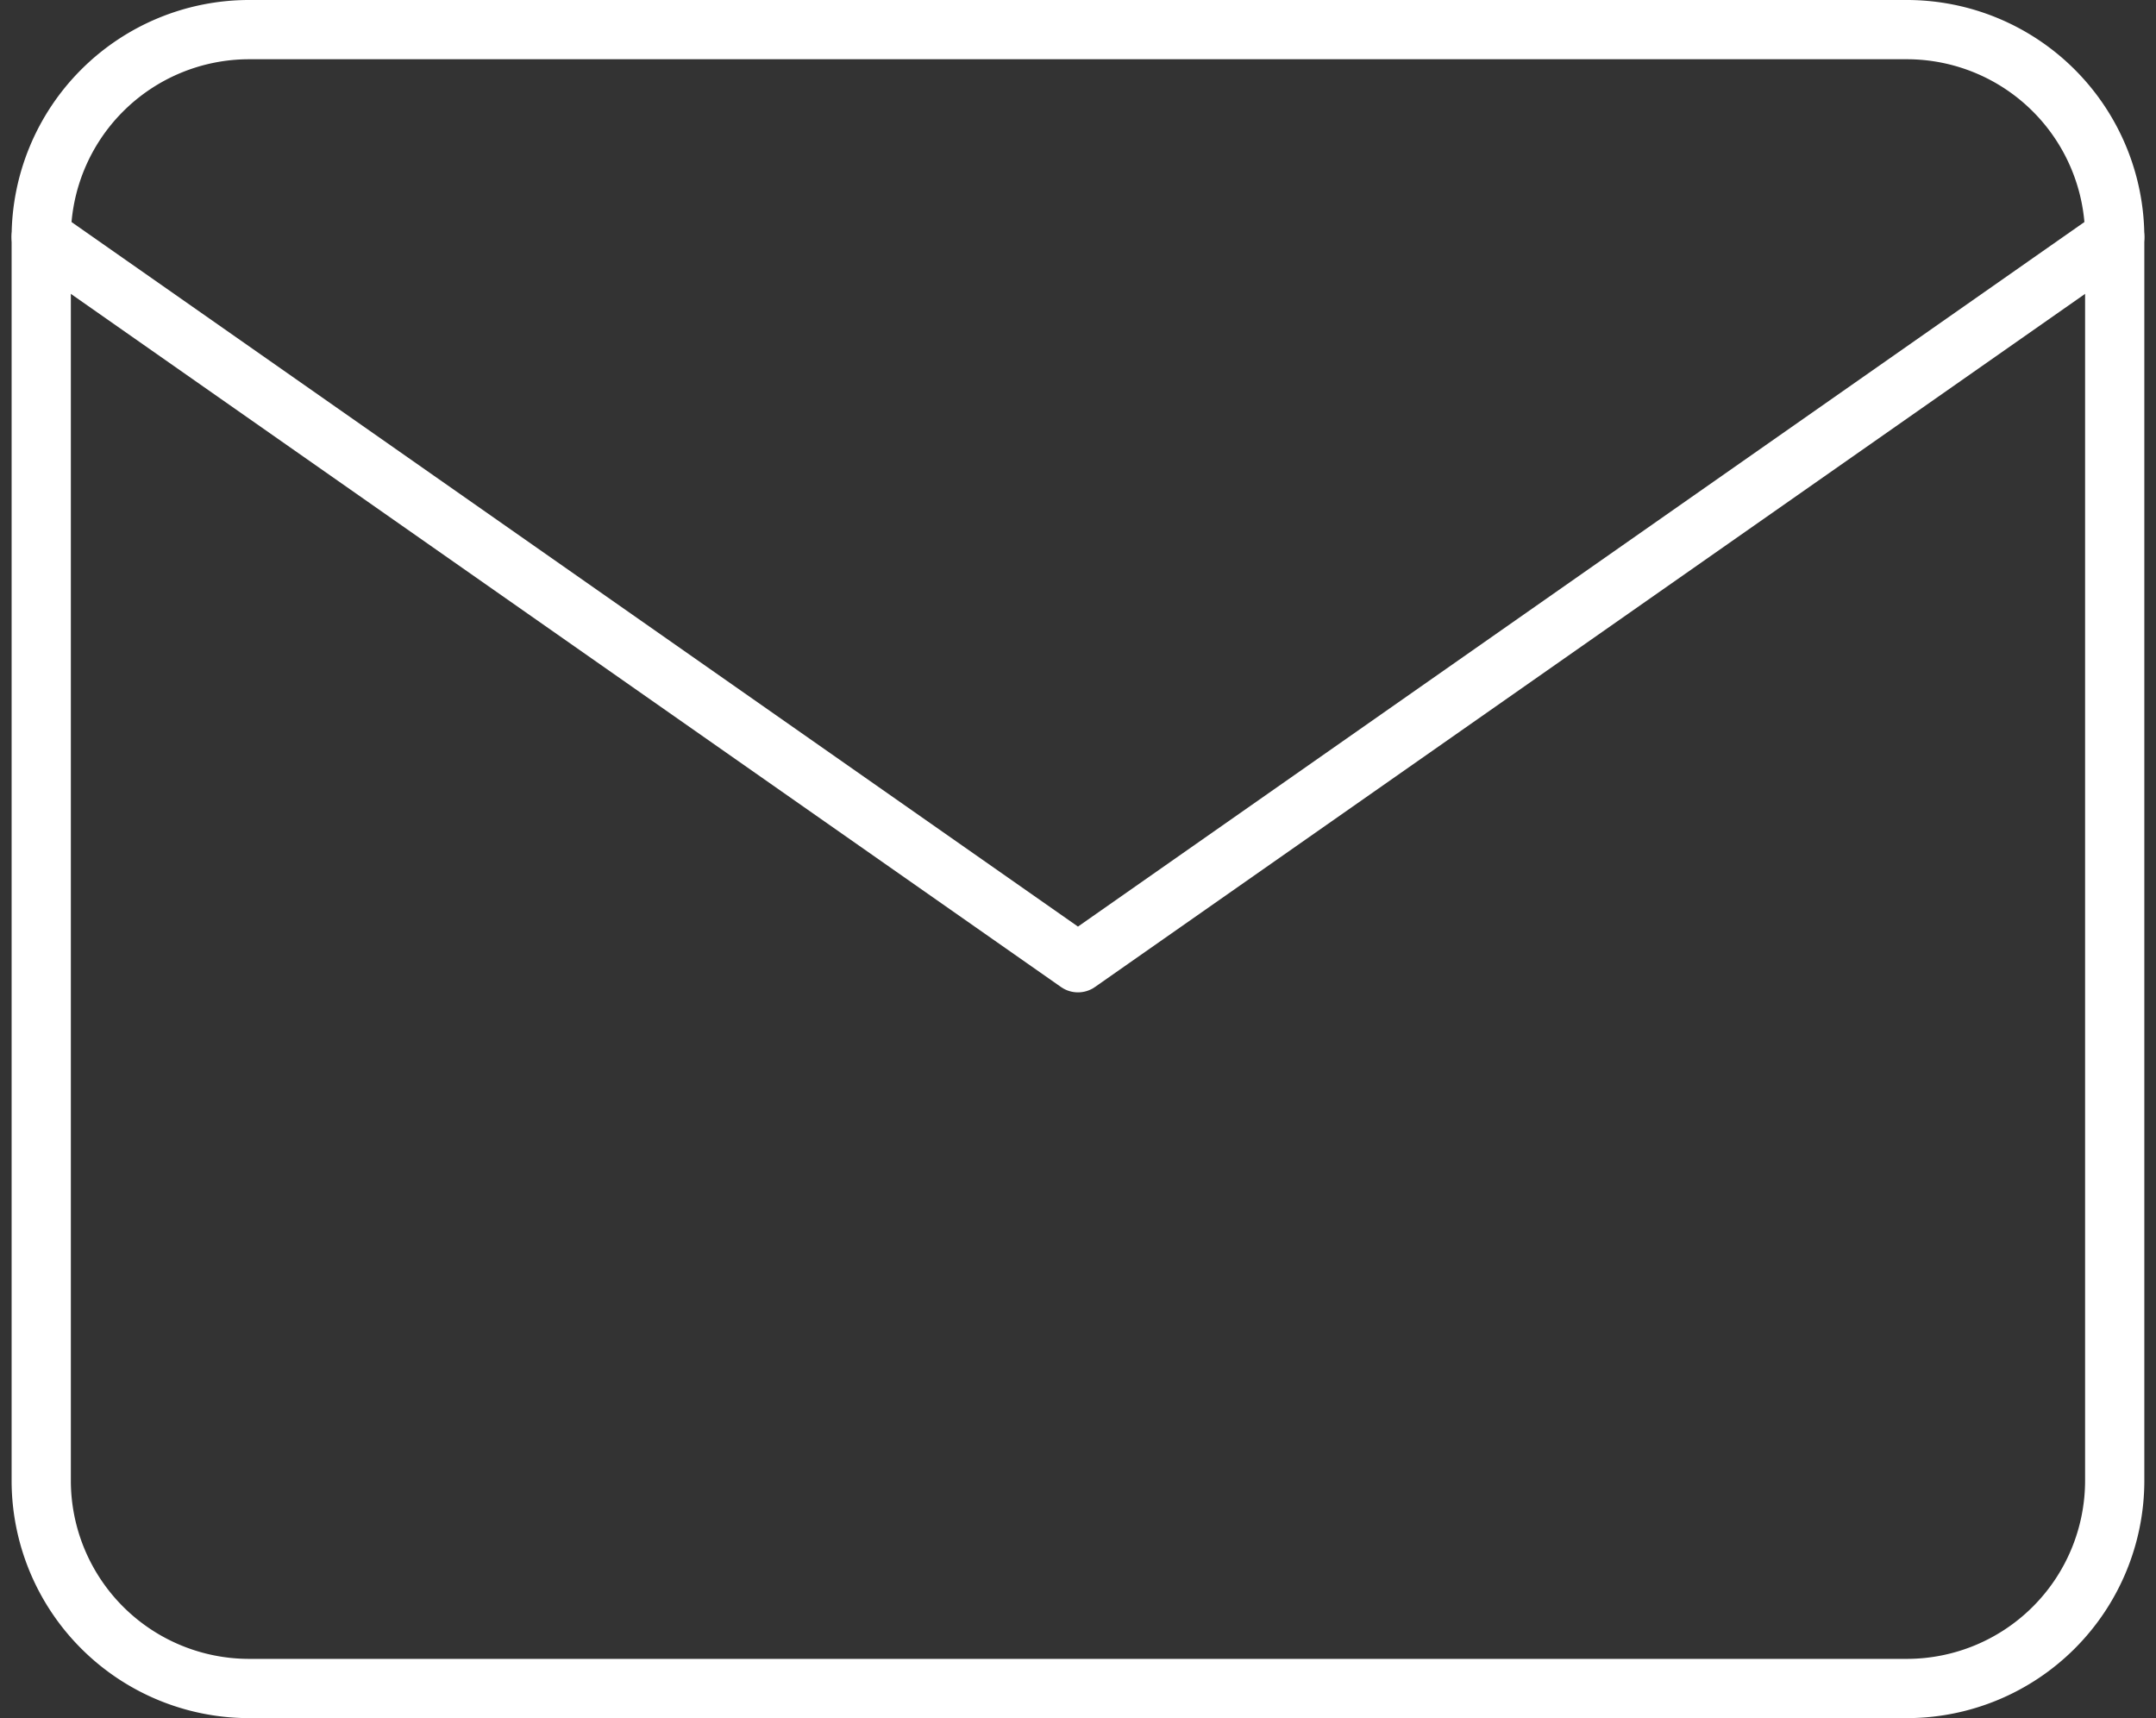
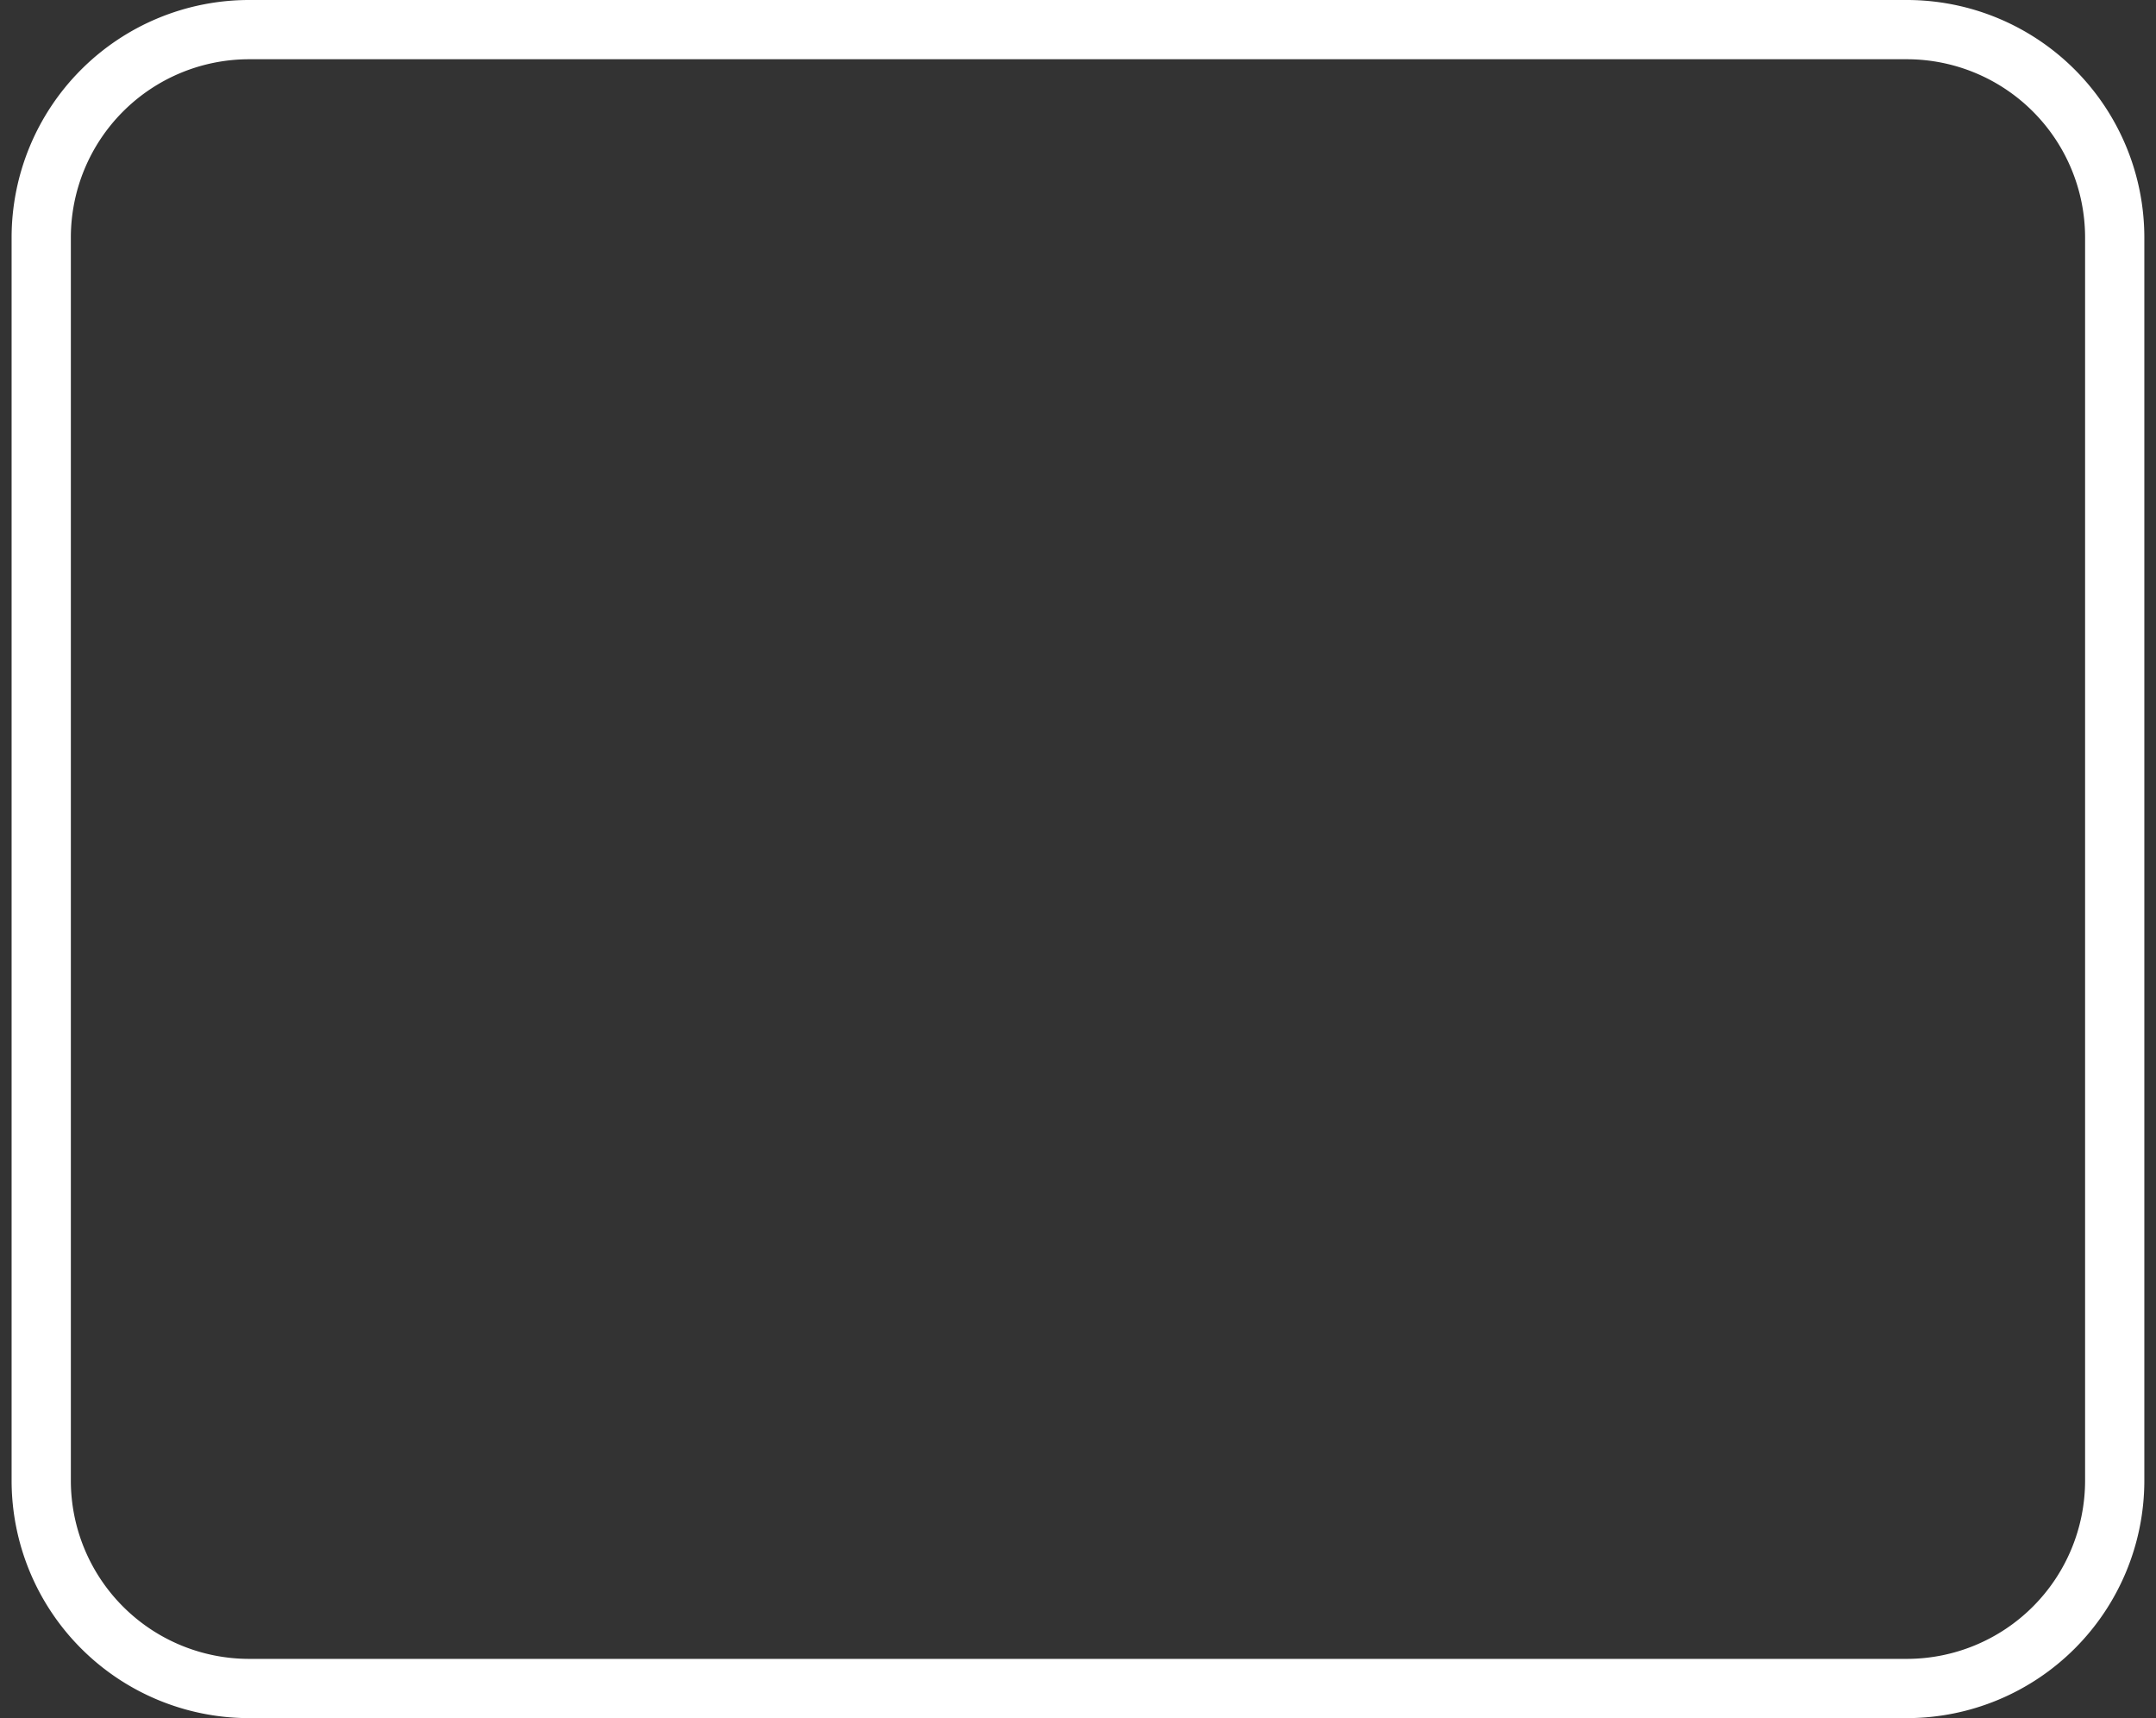
<svg xmlns="http://www.w3.org/2000/svg" width="36.393" height="29" viewBox="0 0 36.393 29">
  <rect x="0" y="0" width="36.393" height="29" fill="#333333" stroke="none" />
  <g transform="translate(-2.304 -5.5)">
    <path d="M6.5,6h28A3.51,3.51,0,0,1,38,9.5v21A3.51,3.51,0,0,1,34.5,34H6.5A3.51,3.51,0,0,1,3,30.5V9.5A3.51,3.51,0,0,1,6.5,6Z" fill="none" stroke="#fff" stroke-linecap="round" stroke-linejoin="round" stroke-width="1" />
-     <path d="M38,9,20.5,21.25,3,9" transform="translate(0 0.5)" fill="none" stroke="#fff" stroke-linecap="round" stroke-linejoin="round" stroke-width="1" />
  </g>
</svg>